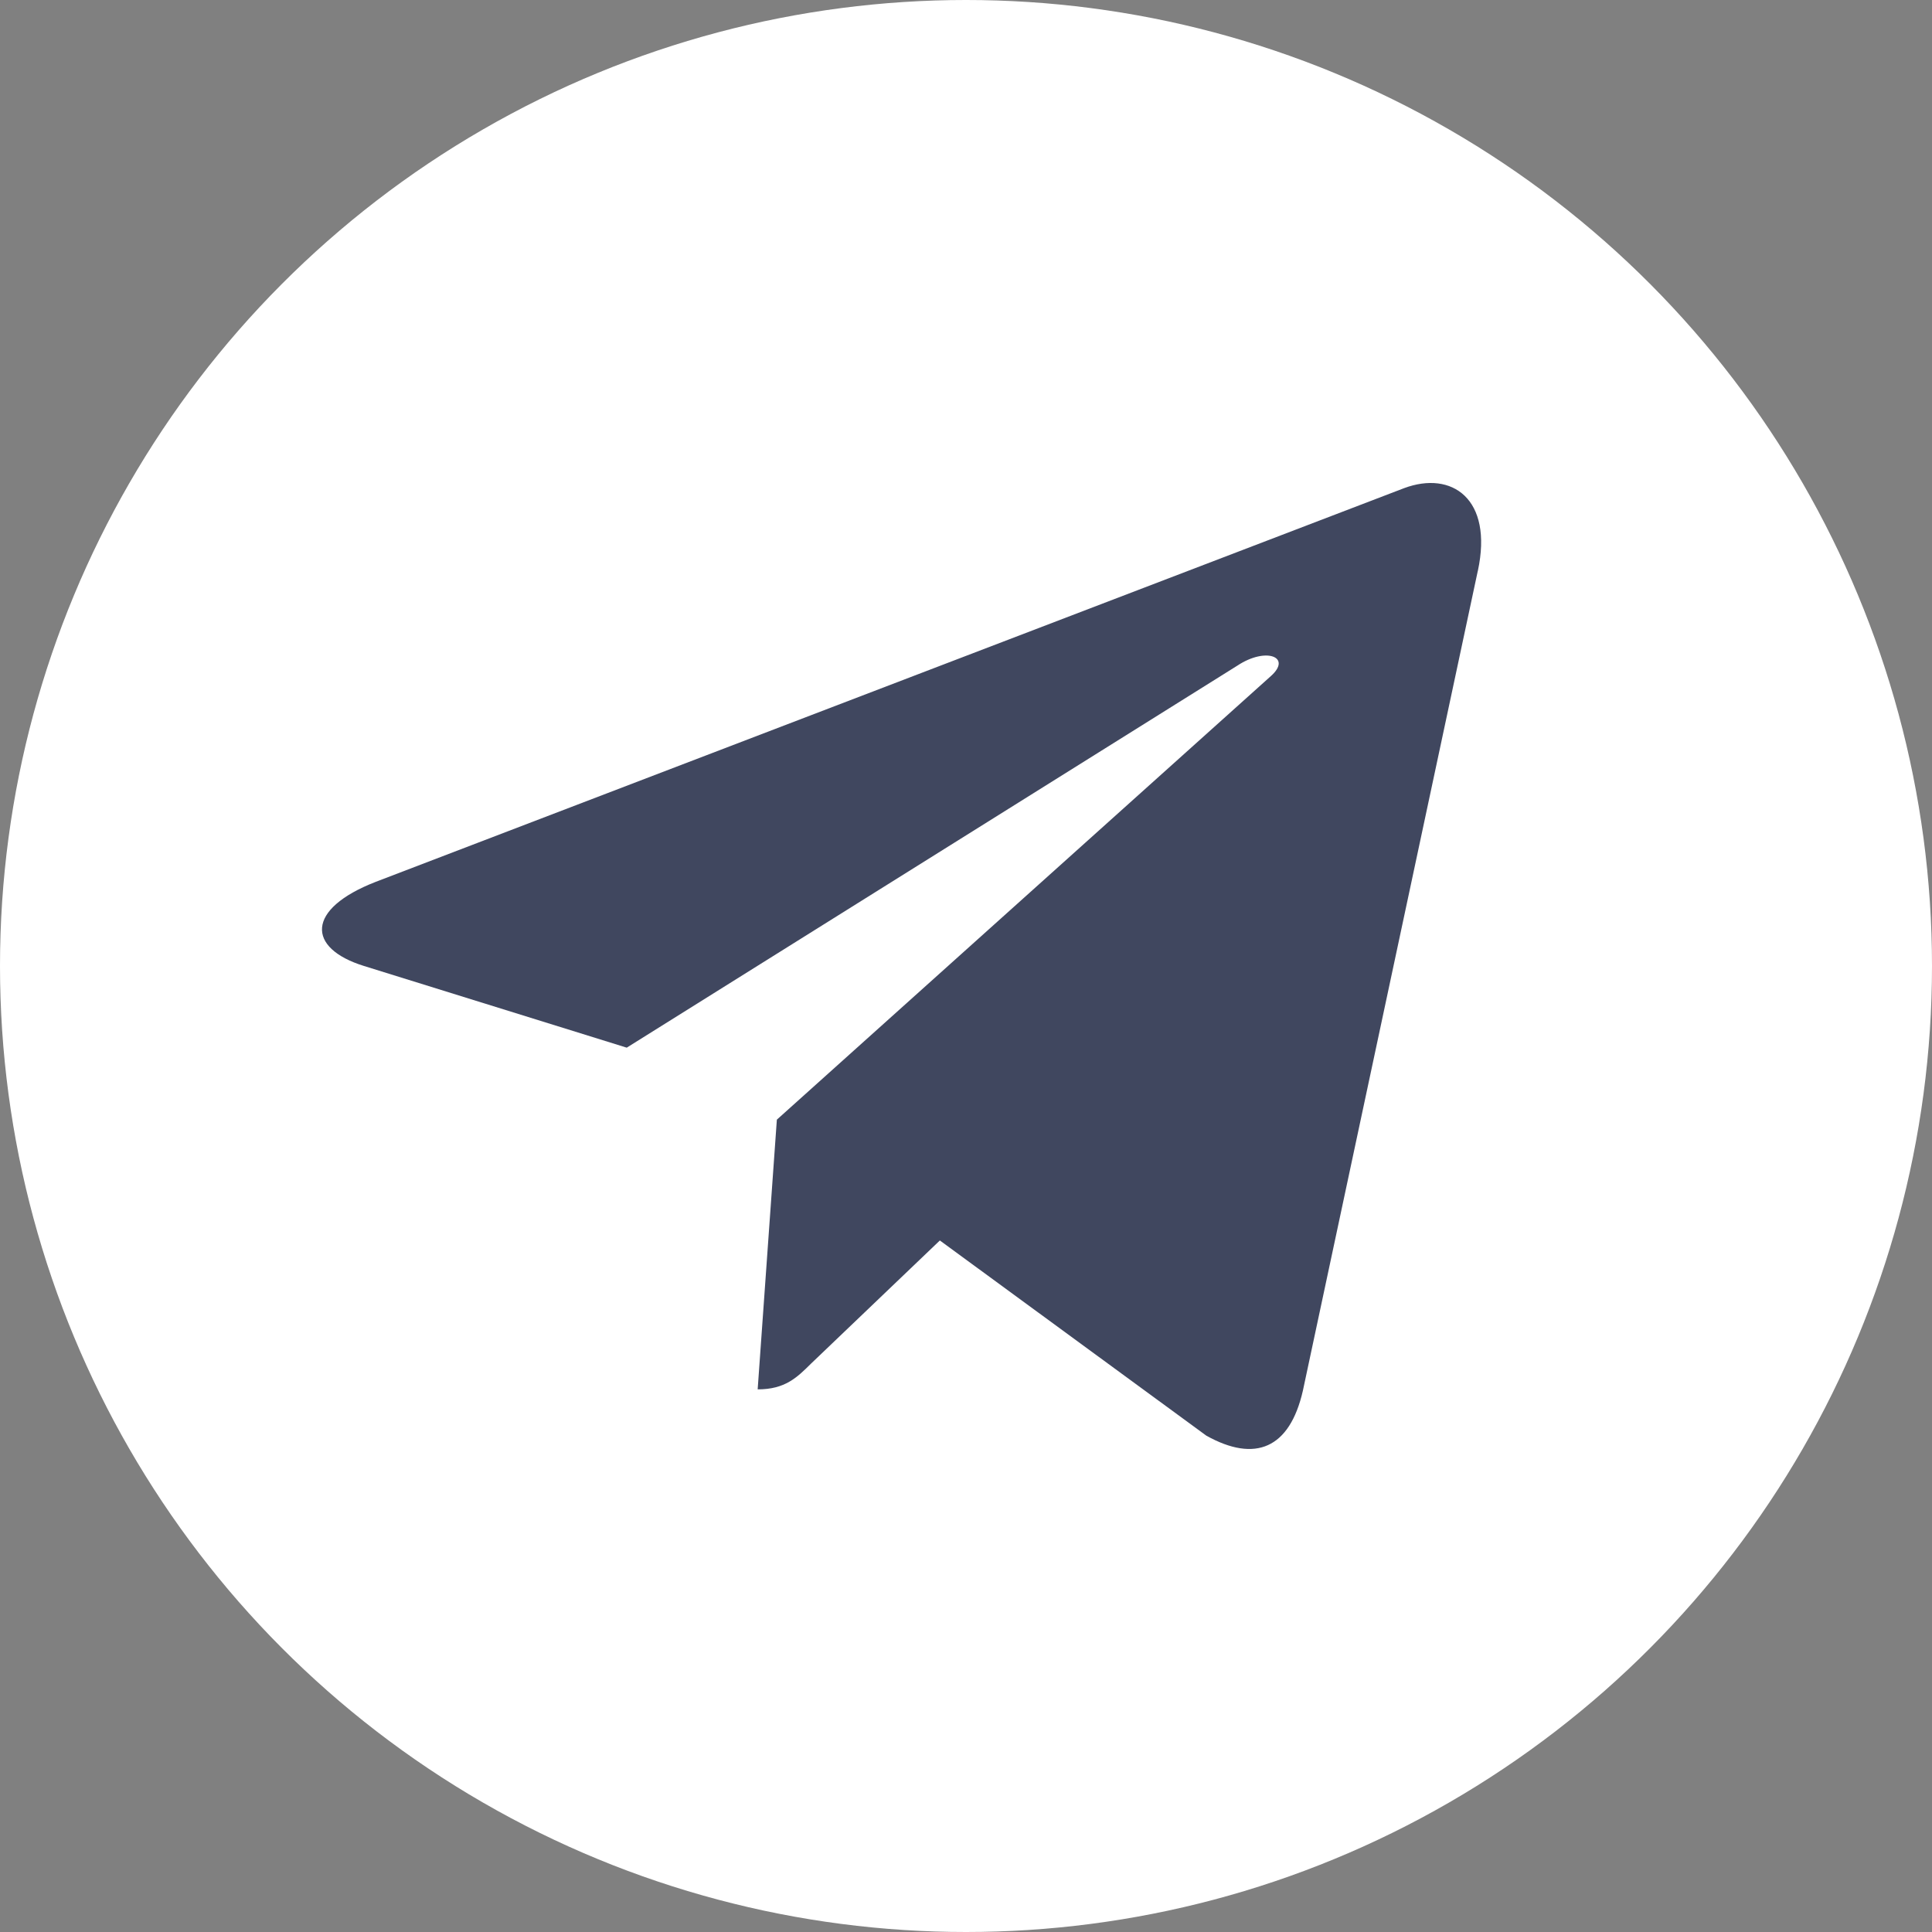
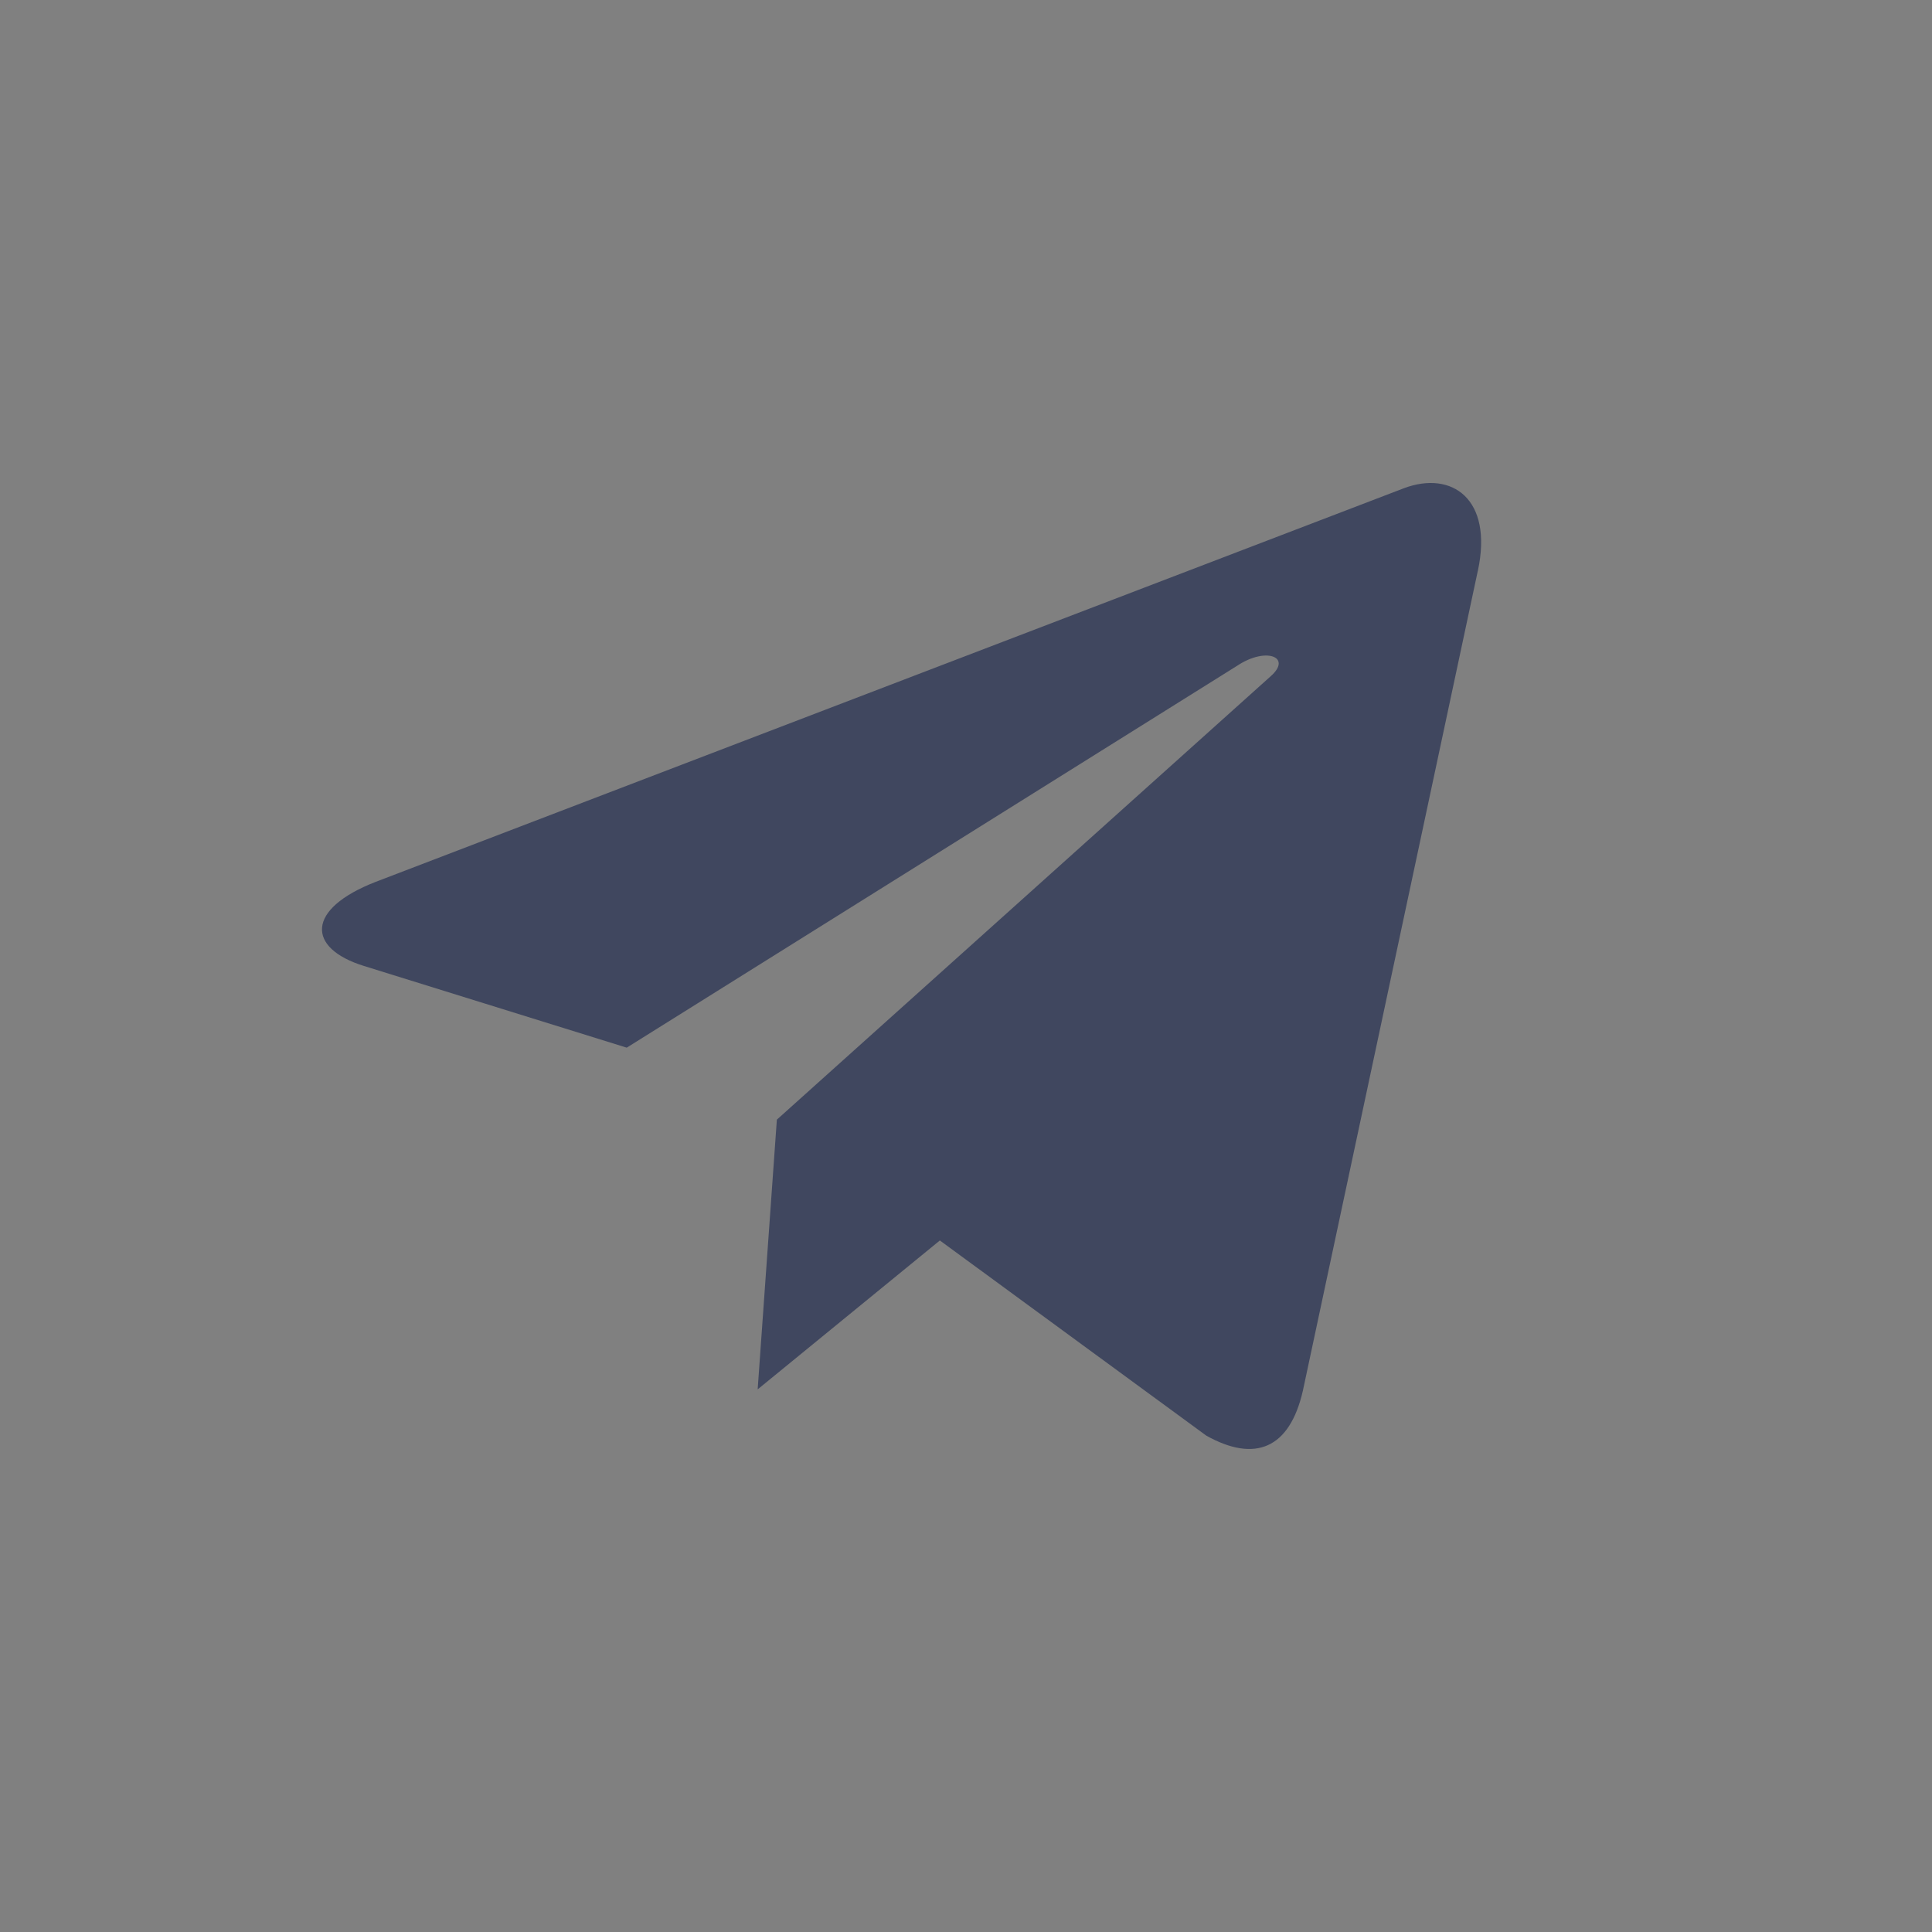
<svg xmlns="http://www.w3.org/2000/svg" width="30" height="30" viewBox="0 0 30 30" fill="none">
  <rect x="0" y="0" width="30" height="30" fill="#808080" stroke="none" />
-   <circle cx="15" cy="15" r="15" fill="white" />
  <g clip-path="url(#clip0)">
-     <path d="M12.063 17.386L11.765 21.574C12.191 21.574 12.375 21.391 12.597 21.171L14.594 19.262L18.732 22.293C19.491 22.716 20.026 22.493 20.231 21.595L22.947 8.866L22.948 8.865C23.189 7.743 22.542 7.304 21.803 7.58L5.835 13.693C4.746 14.116 4.762 14.723 5.65 14.999L9.732 16.268L19.215 10.335C19.661 10.04 20.067 10.203 19.733 10.499L12.063 17.386Z" fill="#40475F" />
+     <path d="M12.063 17.386L11.765 21.574L14.594 19.262L18.732 22.293C19.491 22.716 20.026 22.493 20.231 21.595L22.947 8.866L22.948 8.865C23.189 7.743 22.542 7.304 21.803 7.58L5.835 13.693C4.746 14.116 4.762 14.723 5.65 14.999L9.732 16.268L19.215 10.335C19.661 10.04 20.067 10.203 19.733 10.499L12.063 17.386Z" fill="#40475F" />
  </g>
  <defs>
    <clipPath id="clip0">
      <rect width="18" height="18" fill="white" transform="translate(5 6)" />
    </clipPath>
  </defs>
</svg>